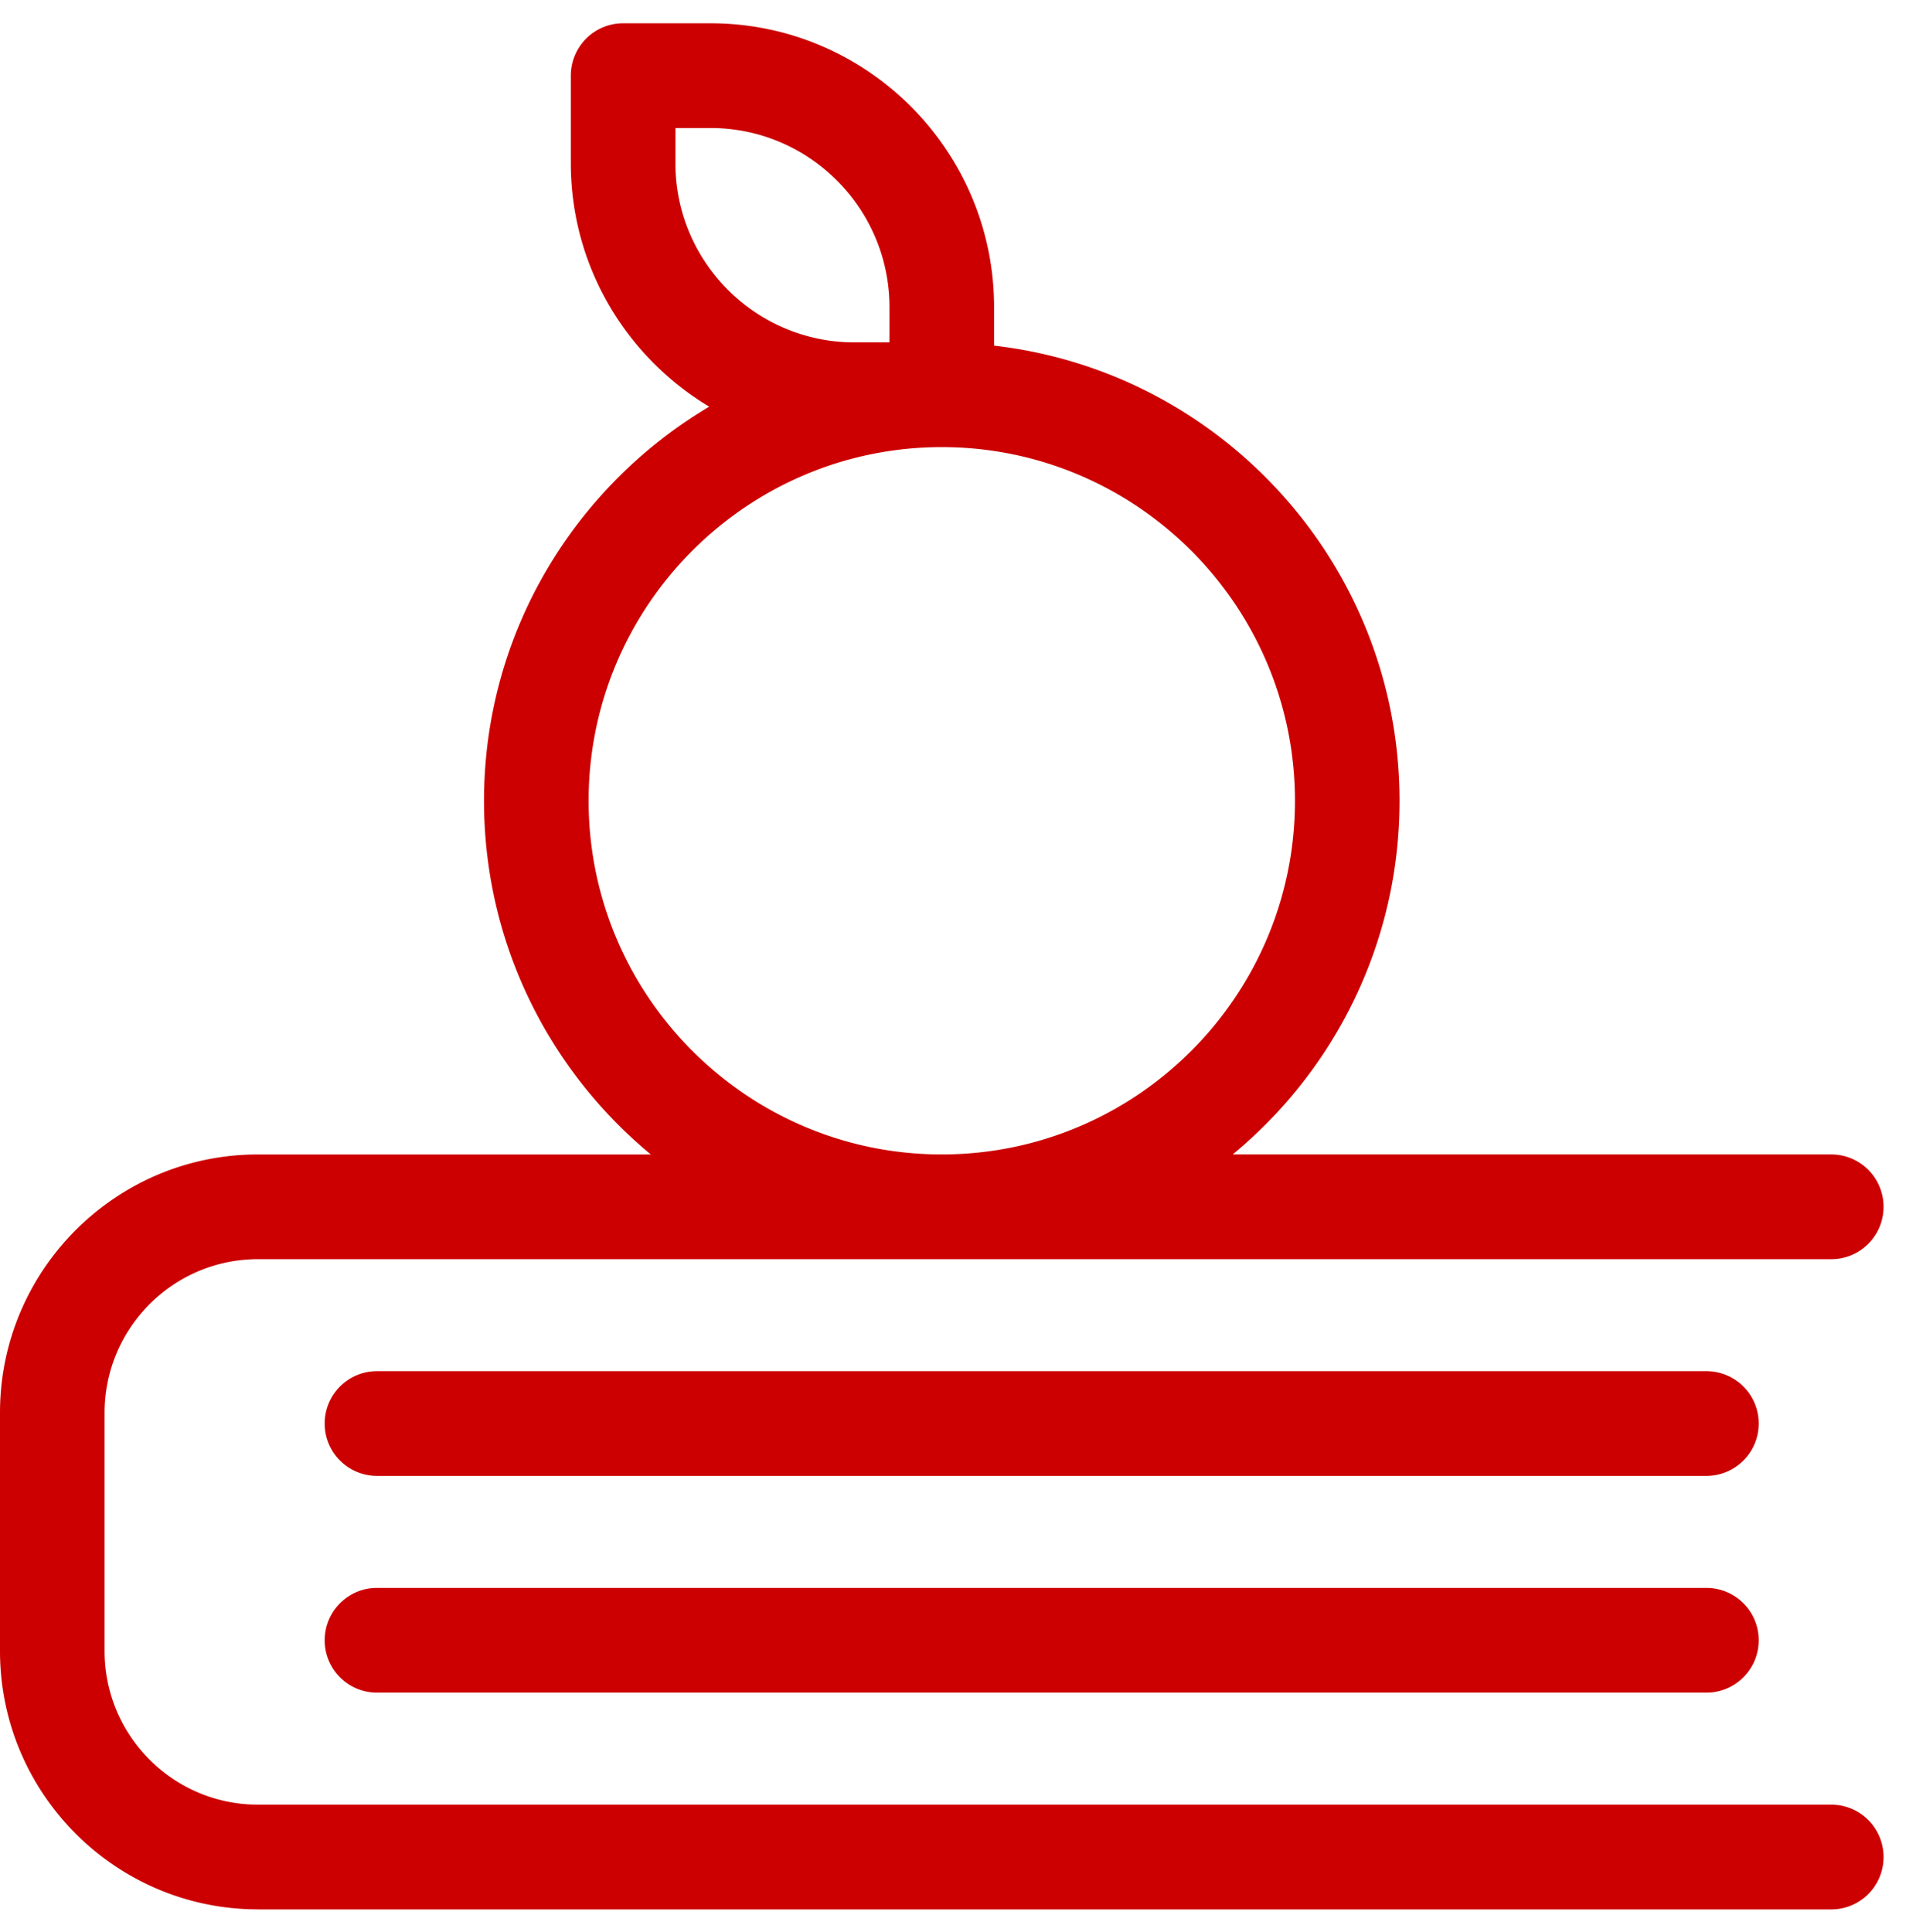
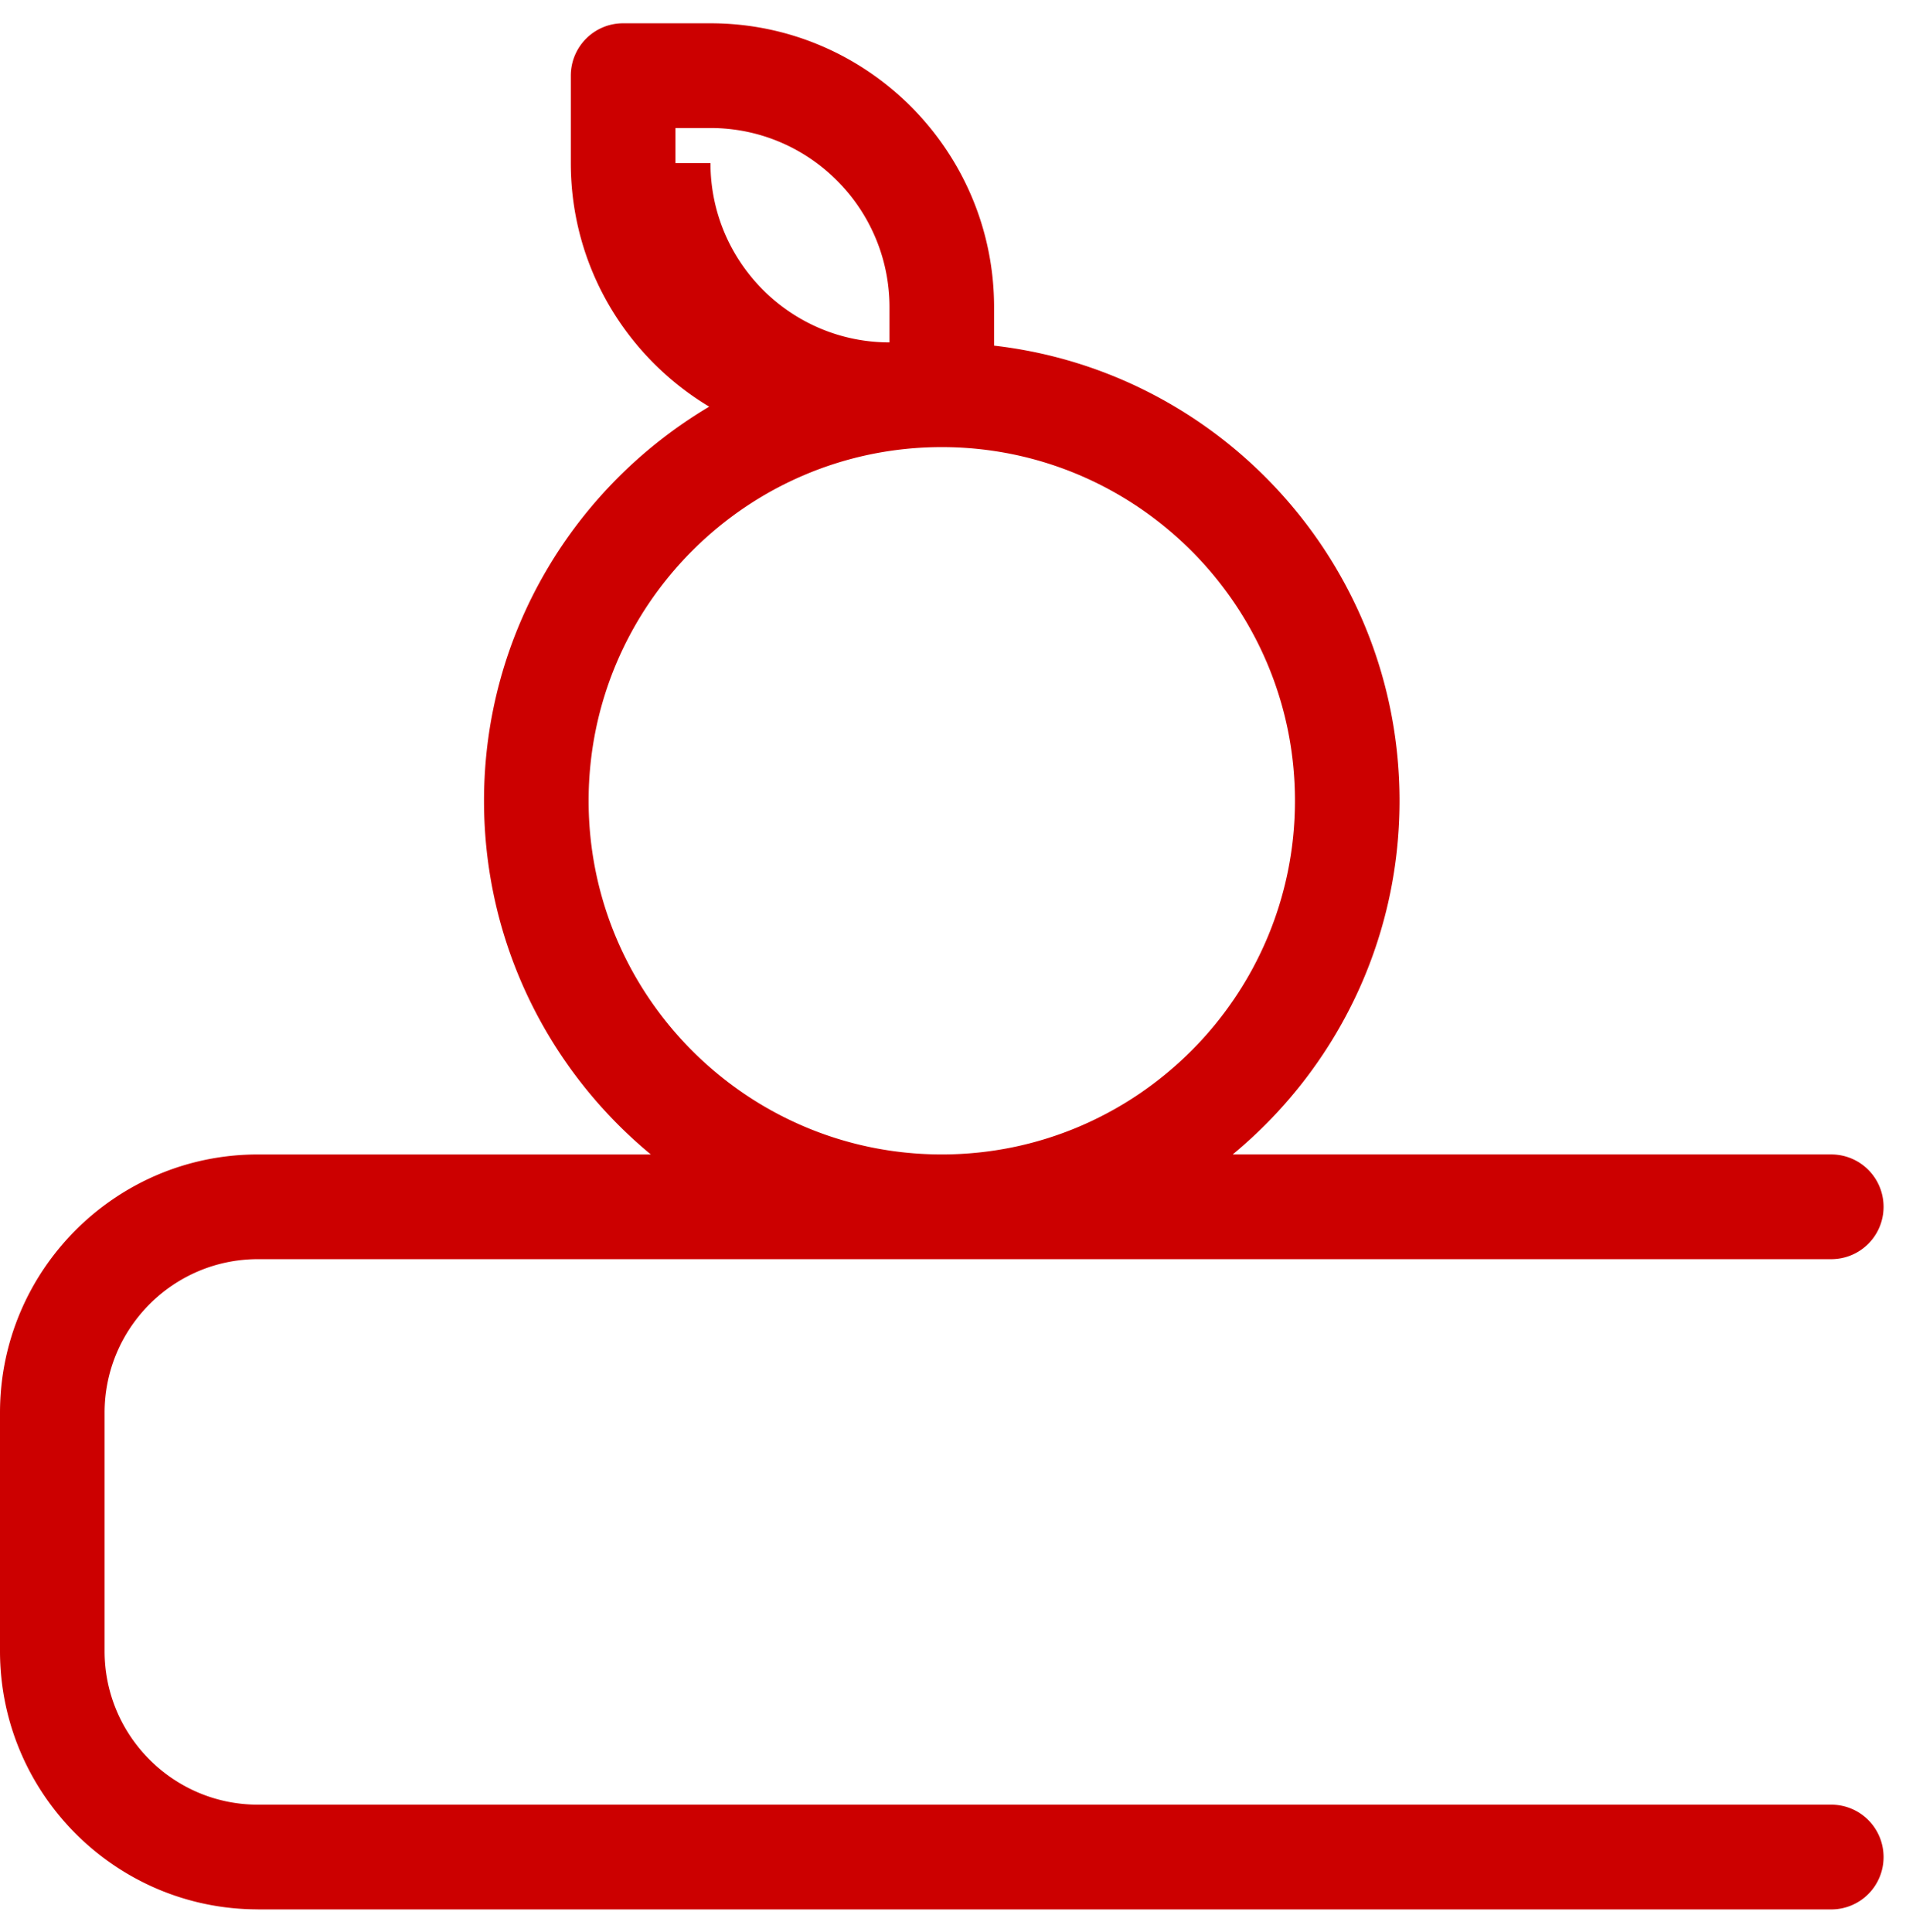
<svg xmlns="http://www.w3.org/2000/svg" width="74" height="75" viewBox="0 0 74 75">
-   <path d="M22.853 31.089c0-7.57 6.15-13.73 13.711-13.73 7.56 0 13.712 6.16 13.712 13.73s-6.151 13.73-13.712 13.73c-7.56 0-13.711-6.16-13.711-13.73m3.37-24.755V4.97h1.362c3.832 0 6.949 3.122 6.949 6.958v1.365h-1.362c-3.833 0-6.95-3.122-6.95-6.959M10.015 74.13h61.084a2.03 2.03 0 0 0 2.03-2.033 2.031 2.031 0 0 0-2.03-2.034H10.015c-3.284 0-5.954-2.674-5.954-5.96v-9.255c0-3.288 2.67-5.963 5.954-5.963h61.084a2.03 2.03 0 0 0 2.03-2.033 2.032 2.032 0 0 0-2.03-2.033h-23.24c3.954-3.266 6.478-8.208 6.478-13.73 0-9.124-6.897-16.657-15.742-17.67v-1.49c0-6.08-4.94-11.025-11.01-11.025h-3.393c-1.122 0-2.03.911-2.03 2.034v3.397c0 4.015 2.16 7.525 5.373 9.453-5.224 3.103-8.743 8.791-8.743 15.302 0 5.52 2.524 10.463 6.477 13.73H10.015C4.493 44.818 0 49.315 0 54.846V64.1c0 5.53 4.493 10.028 10.015 10.028" fill="#C00" fill-rule="evenodd" />
-   <path d="M66.251 53.233H14.636c-1.121 0-2.03.91-2.03 2.033 0 1.123.909 2.033 2.03 2.033h51.615c1.121 0 2.03-.91 2.03-2.033a2.031 2.031 0 0 0-2.03-2.033m0 8.415H14.636c-1.121 0-2.03.91-2.03 2.033 0 1.123.909 2.033 2.03 2.033h51.615c1.121 0 2.03-.91 2.03-2.033a2.031 2.031 0 0 0-2.03-2.033" fill="#C00" />
+   <path d="M22.853 31.089c0-7.57 6.15-13.73 13.711-13.73 7.56 0 13.712 6.16 13.712 13.73s-6.151 13.73-13.712 13.73c-7.56 0-13.711-6.16-13.711-13.73m3.37-24.755V4.97h1.362c3.832 0 6.949 3.122 6.949 6.958v1.365c-3.833 0-6.95-3.122-6.95-6.959M10.015 74.13h61.084a2.03 2.03 0 0 0 2.03-2.033 2.031 2.031 0 0 0-2.03-2.034H10.015c-3.284 0-5.954-2.674-5.954-5.96v-9.255c0-3.288 2.67-5.963 5.954-5.963h61.084a2.03 2.03 0 0 0 2.03-2.033 2.032 2.032 0 0 0-2.03-2.033h-23.24c3.954-3.266 6.478-8.208 6.478-13.73 0-9.124-6.897-16.657-15.742-17.67v-1.49c0-6.08-4.94-11.025-11.01-11.025h-3.393c-1.122 0-2.03.911-2.03 2.034v3.397c0 4.015 2.16 7.525 5.373 9.453-5.224 3.103-8.743 8.791-8.743 15.302 0 5.52 2.524 10.463 6.477 13.73H10.015C4.493 44.818 0 49.315 0 54.846V64.1c0 5.53 4.493 10.028 10.015 10.028" fill="#C00" fill-rule="evenodd" />
</svg>